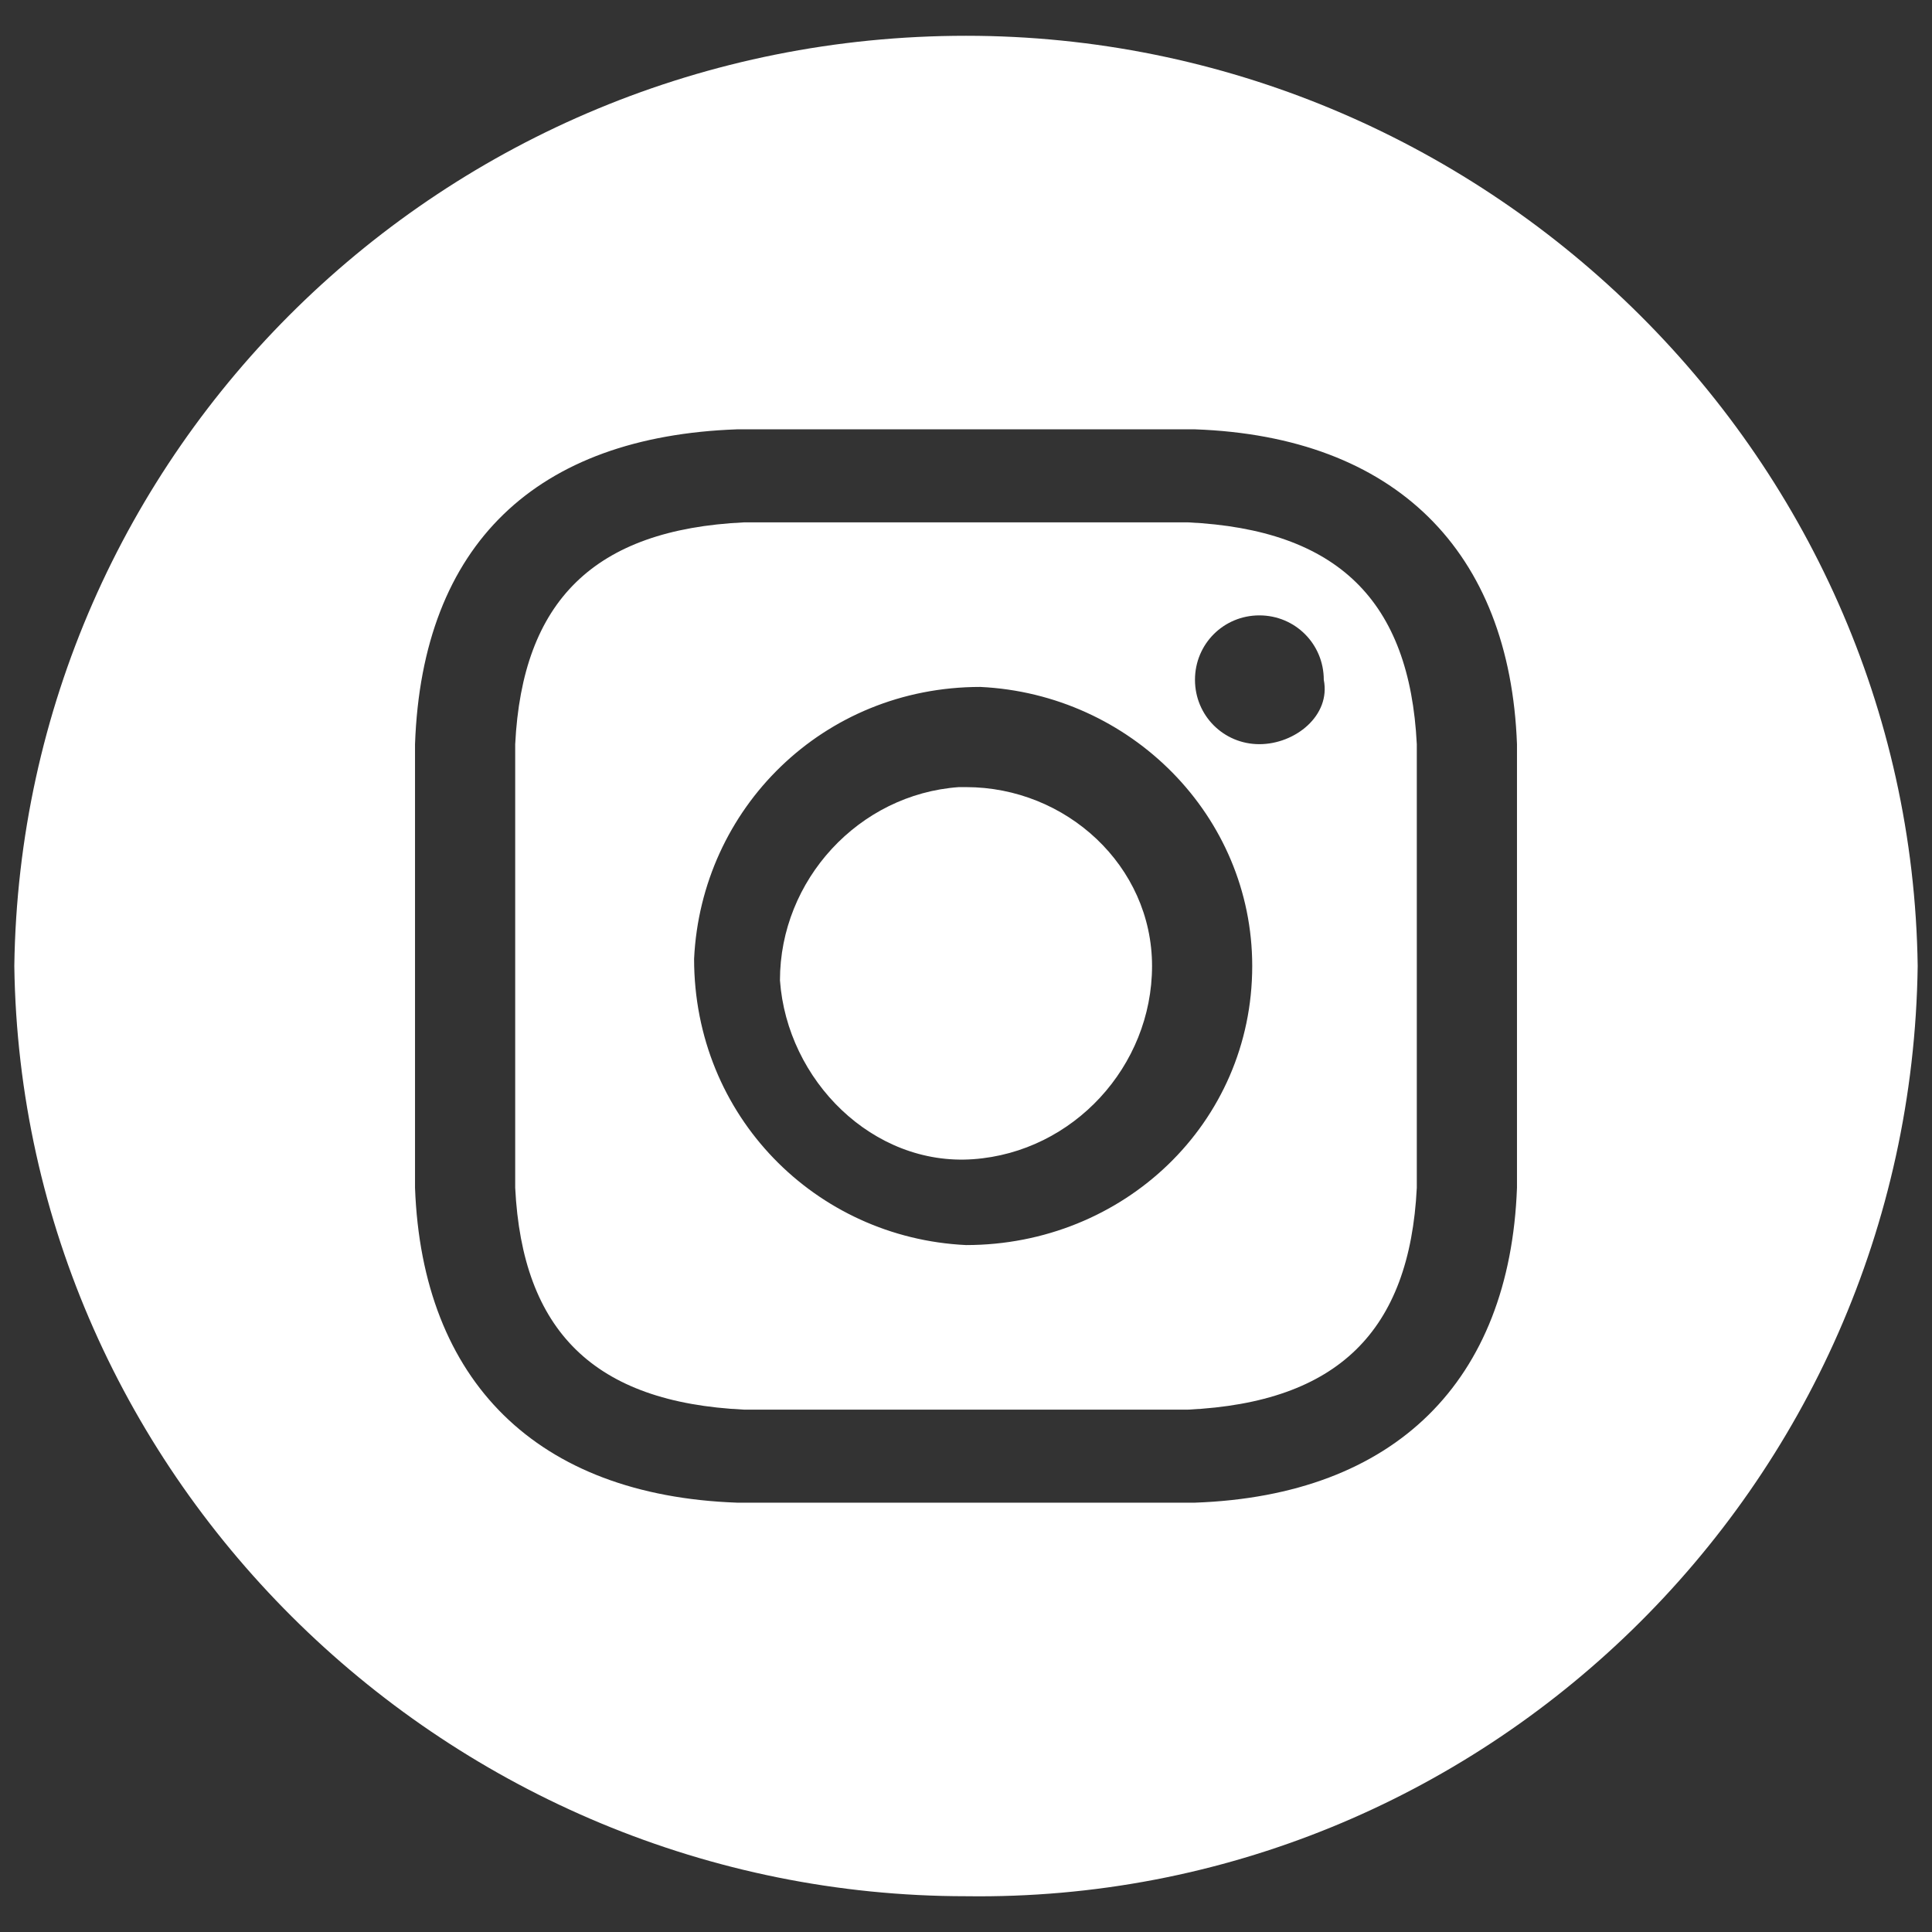
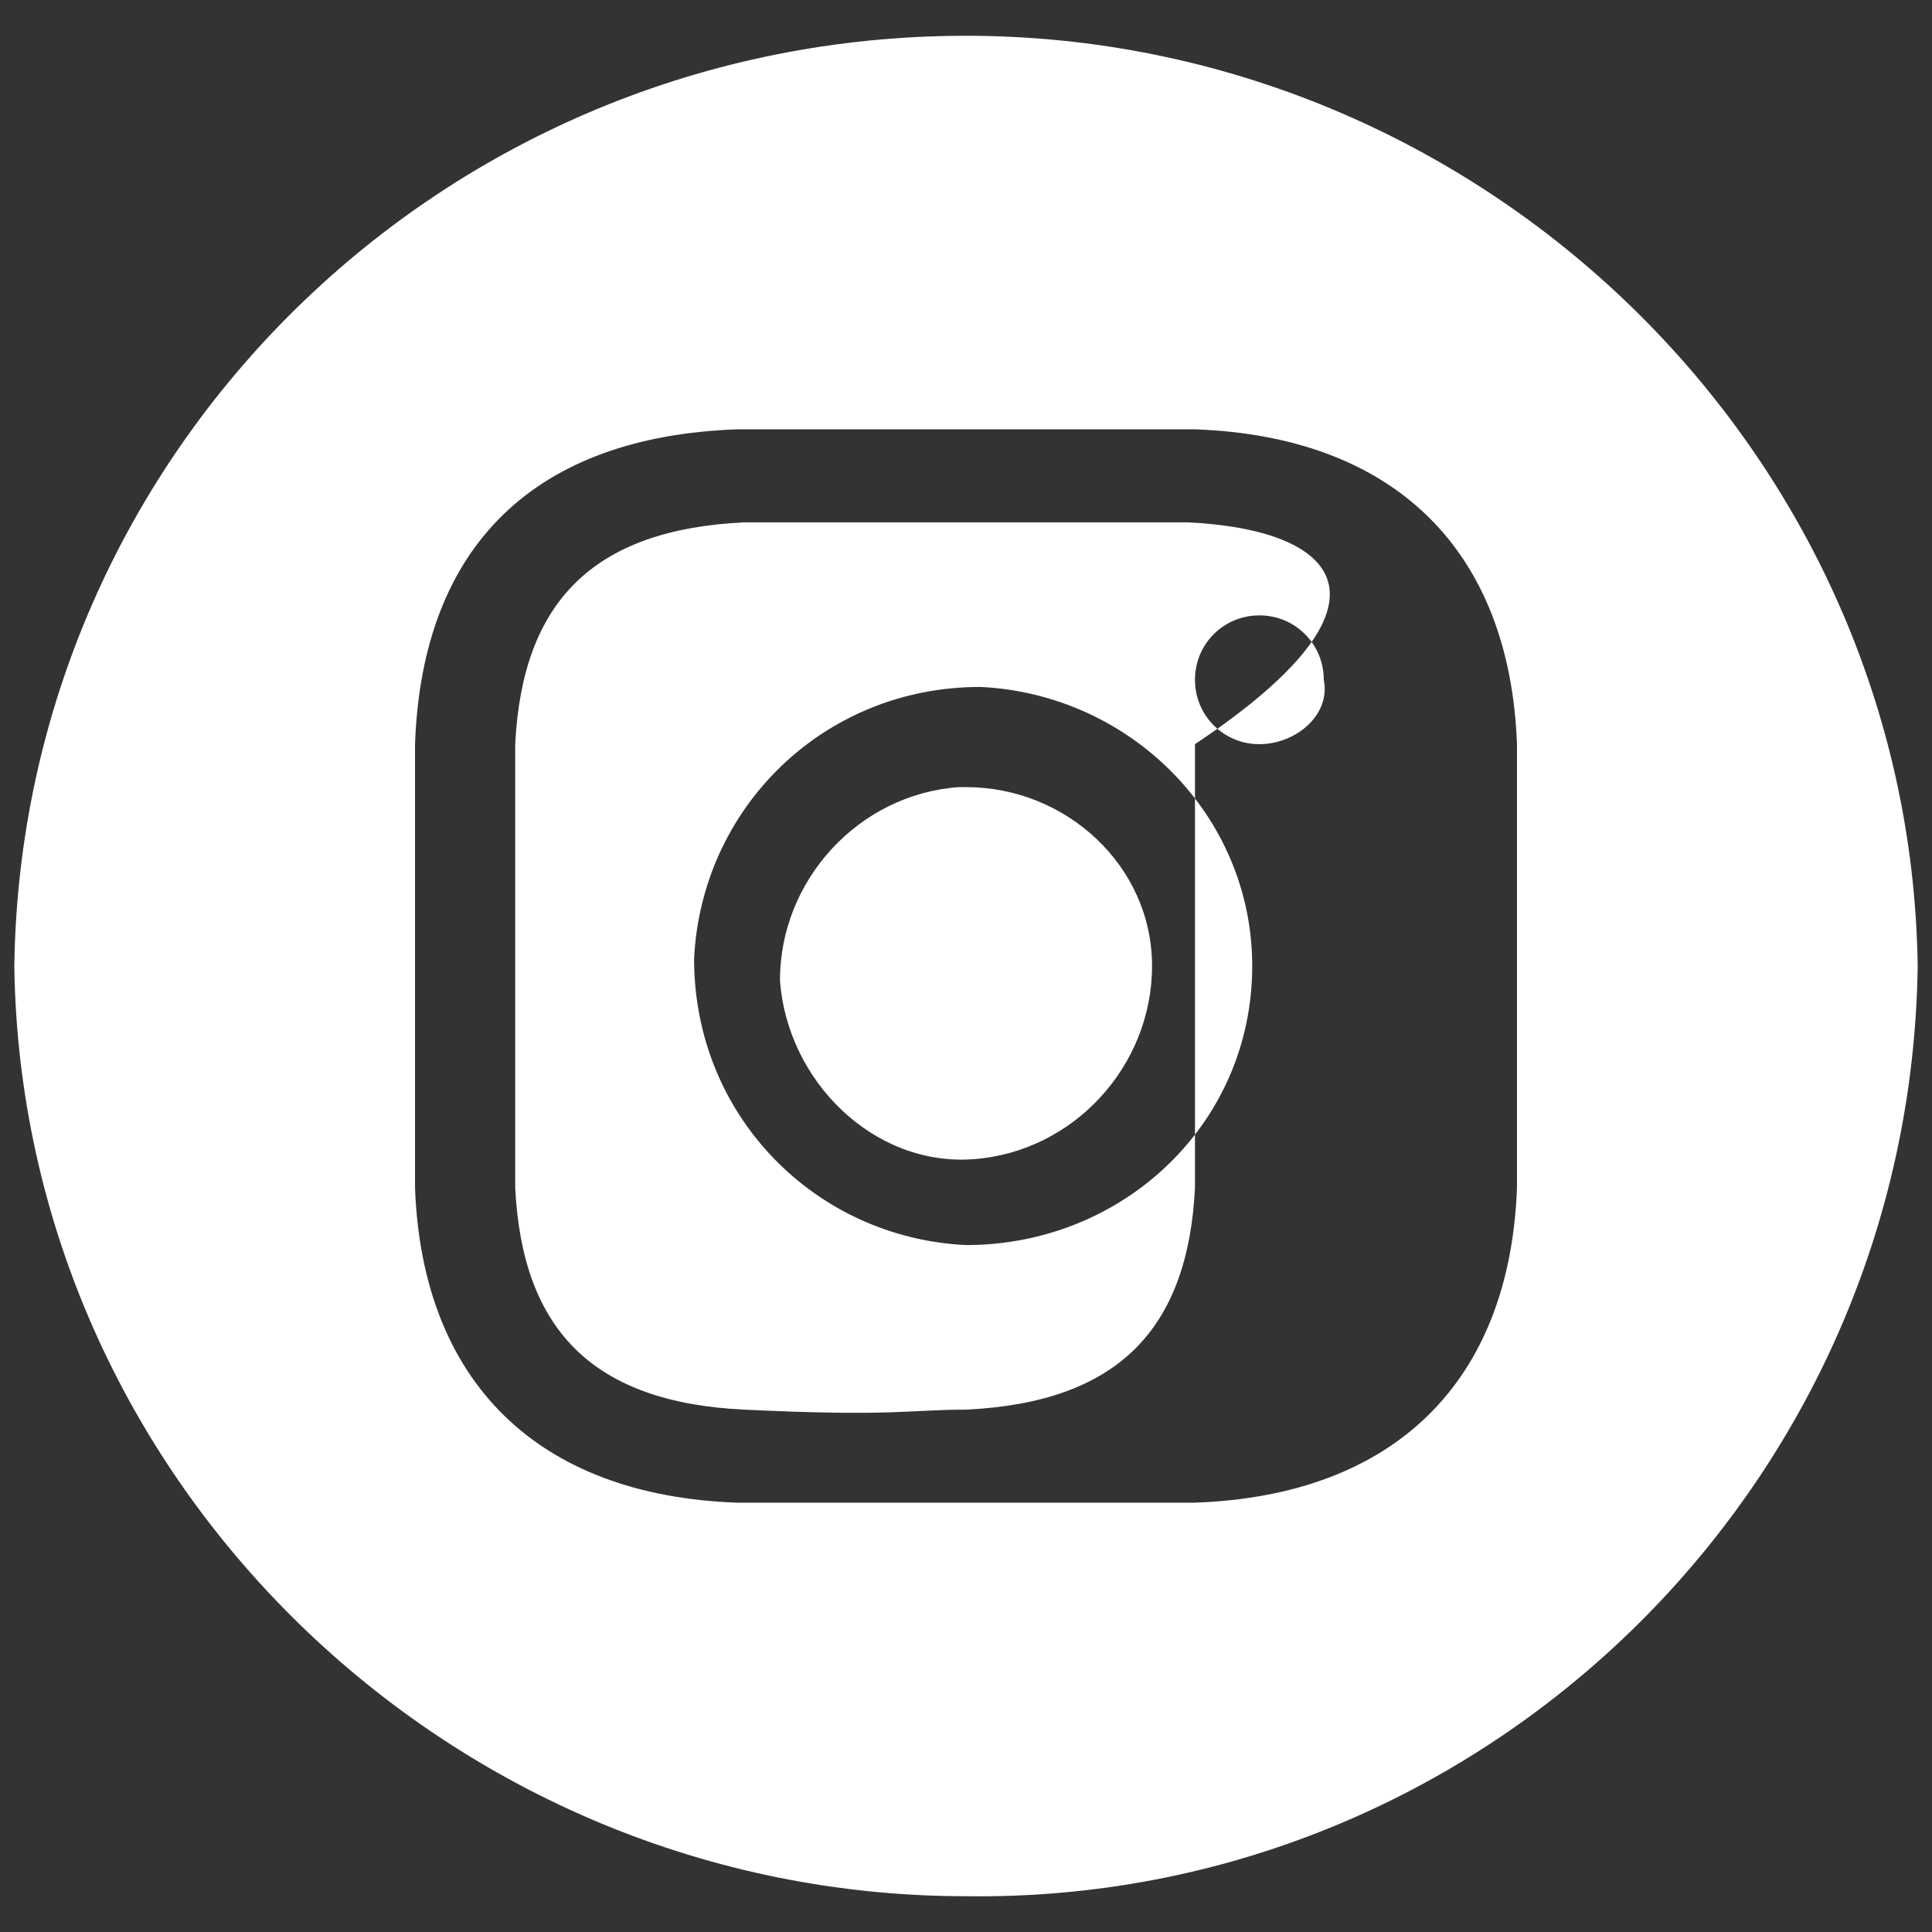
<svg xmlns="http://www.w3.org/2000/svg" version="1.1" id="Layer_1" x="0px" y="0px" viewBox="0 0 27 27" style="enable-background:new 0 0 27 27;" xml:space="preserve">
  <rect x="0" y="0" width="27" height="27" fill="#333333" stroke="none" />
  <style type="text/css">
	.st0{fill:#FFFFFF;}
</style>
-   <path id="iconmonstr-instagram-14" class="st0" d="M16.6,7.3c-0.8,0-1.1,0-3.1,0s-2.3,0-3.1,0c-2.1,0.1-3.1,1.1-3.2,3.1  c0,0.8,0,1,0,3.1s0,2.3,0,3.1c0.1,2,1.1,3,3.2,3.1c0.8,0,1.1,0,3.1,0s2.3,0,3.1,0c2.1-0.1,3.1-1.1,3.2-3.1c0-0.8,0-1,0-3.1  s0-2.3,0-3.1C19.7,8.4,18.7,7.4,16.6,7.3z M13.5,17.4c-2.1-0.1-3.8-1.8-3.8-4c0.1-2.1,1.8-3.8,4-3.8c2.1,0.1,3.8,1.8,3.8,3.9  C17.5,15.7,15.7,17.4,13.5,17.4z M17.6,10.4c-0.5,0-0.9-0.4-0.9-0.9c0-0.5,0.4-0.9,0.9-0.9c0.5,0,0.9,0.4,0.9,0.9  C18.6,10,18.1,10.4,17.6,10.4C17.6,10.4,17.6,10.4,17.6,10.4z M16.1,13.5c0,1.4-1.1,2.6-2.5,2.7s-2.6-1.1-2.7-2.5  c0-1.4,1.1-2.6,2.5-2.7c0,0,0,0,0.1,0C14.9,11,16.1,12.1,16.1,13.5z M13.5,0.5C6.2,0.5,0.3,6.3,0.2,13.5c0.1,7.2,6.1,13,13.3,13  c7.2,0.1,13.2-5.7,13.3-13C26.7,6.3,20.7,0.5,13.5,0.5z M21.2,16.6c-0.1,2.7-1.7,4.3-4.5,4.4c-0.8,0-1.1,0-3.2,0s-2.4,0-3.2,0  c-2.8-0.1-4.4-1.7-4.5-4.4c0-0.8,0-1.1,0-3.1s0-2.3,0-3.1C5.9,7.6,7.5,6.1,10.3,6c0.8,0,1.1,0,3.2,0s2.4,0,3.2,0  c2.8,0.1,4.4,1.7,4.5,4.4c0,0.8,0,1.1,0,3.1S21.2,15.8,21.2,16.6z" />
+   <path id="iconmonstr-instagram-14" class="st0" d="M16.6,7.3c-0.8,0-1.1,0-3.1,0s-2.3,0-3.1,0c-2.1,0.1-3.1,1.1-3.2,3.1  c0,0.8,0,1,0,3.1s0,2.3,0,3.1c0.1,2,1.1,3,3.2,3.1s2.3,0,3.1,0c2.1-0.1,3.1-1.1,3.2-3.1c0-0.8,0-1,0-3.1  s0-2.3,0-3.1C19.7,8.4,18.7,7.4,16.6,7.3z M13.5,17.4c-2.1-0.1-3.8-1.8-3.8-4c0.1-2.1,1.8-3.8,4-3.8c2.1,0.1,3.8,1.8,3.8,3.9  C17.5,15.7,15.7,17.4,13.5,17.4z M17.6,10.4c-0.5,0-0.9-0.4-0.9-0.9c0-0.5,0.4-0.9,0.9-0.9c0.5,0,0.9,0.4,0.9,0.9  C18.6,10,18.1,10.4,17.6,10.4C17.6,10.4,17.6,10.4,17.6,10.4z M16.1,13.5c0,1.4-1.1,2.6-2.5,2.7s-2.6-1.1-2.7-2.5  c0-1.4,1.1-2.6,2.5-2.7c0,0,0,0,0.1,0C14.9,11,16.1,12.1,16.1,13.5z M13.5,0.5C6.2,0.5,0.3,6.3,0.2,13.5c0.1,7.2,6.1,13,13.3,13  c7.2,0.1,13.2-5.7,13.3-13C26.7,6.3,20.7,0.5,13.5,0.5z M21.2,16.6c-0.1,2.7-1.7,4.3-4.5,4.4c-0.8,0-1.1,0-3.2,0s-2.4,0-3.2,0  c-2.8-0.1-4.4-1.7-4.5-4.4c0-0.8,0-1.1,0-3.1s0-2.3,0-3.1C5.9,7.6,7.5,6.1,10.3,6c0.8,0,1.1,0,3.2,0s2.4,0,3.2,0  c2.8,0.1,4.4,1.7,4.5,4.4c0,0.8,0,1.1,0,3.1S21.2,15.8,21.2,16.6z" />
</svg>